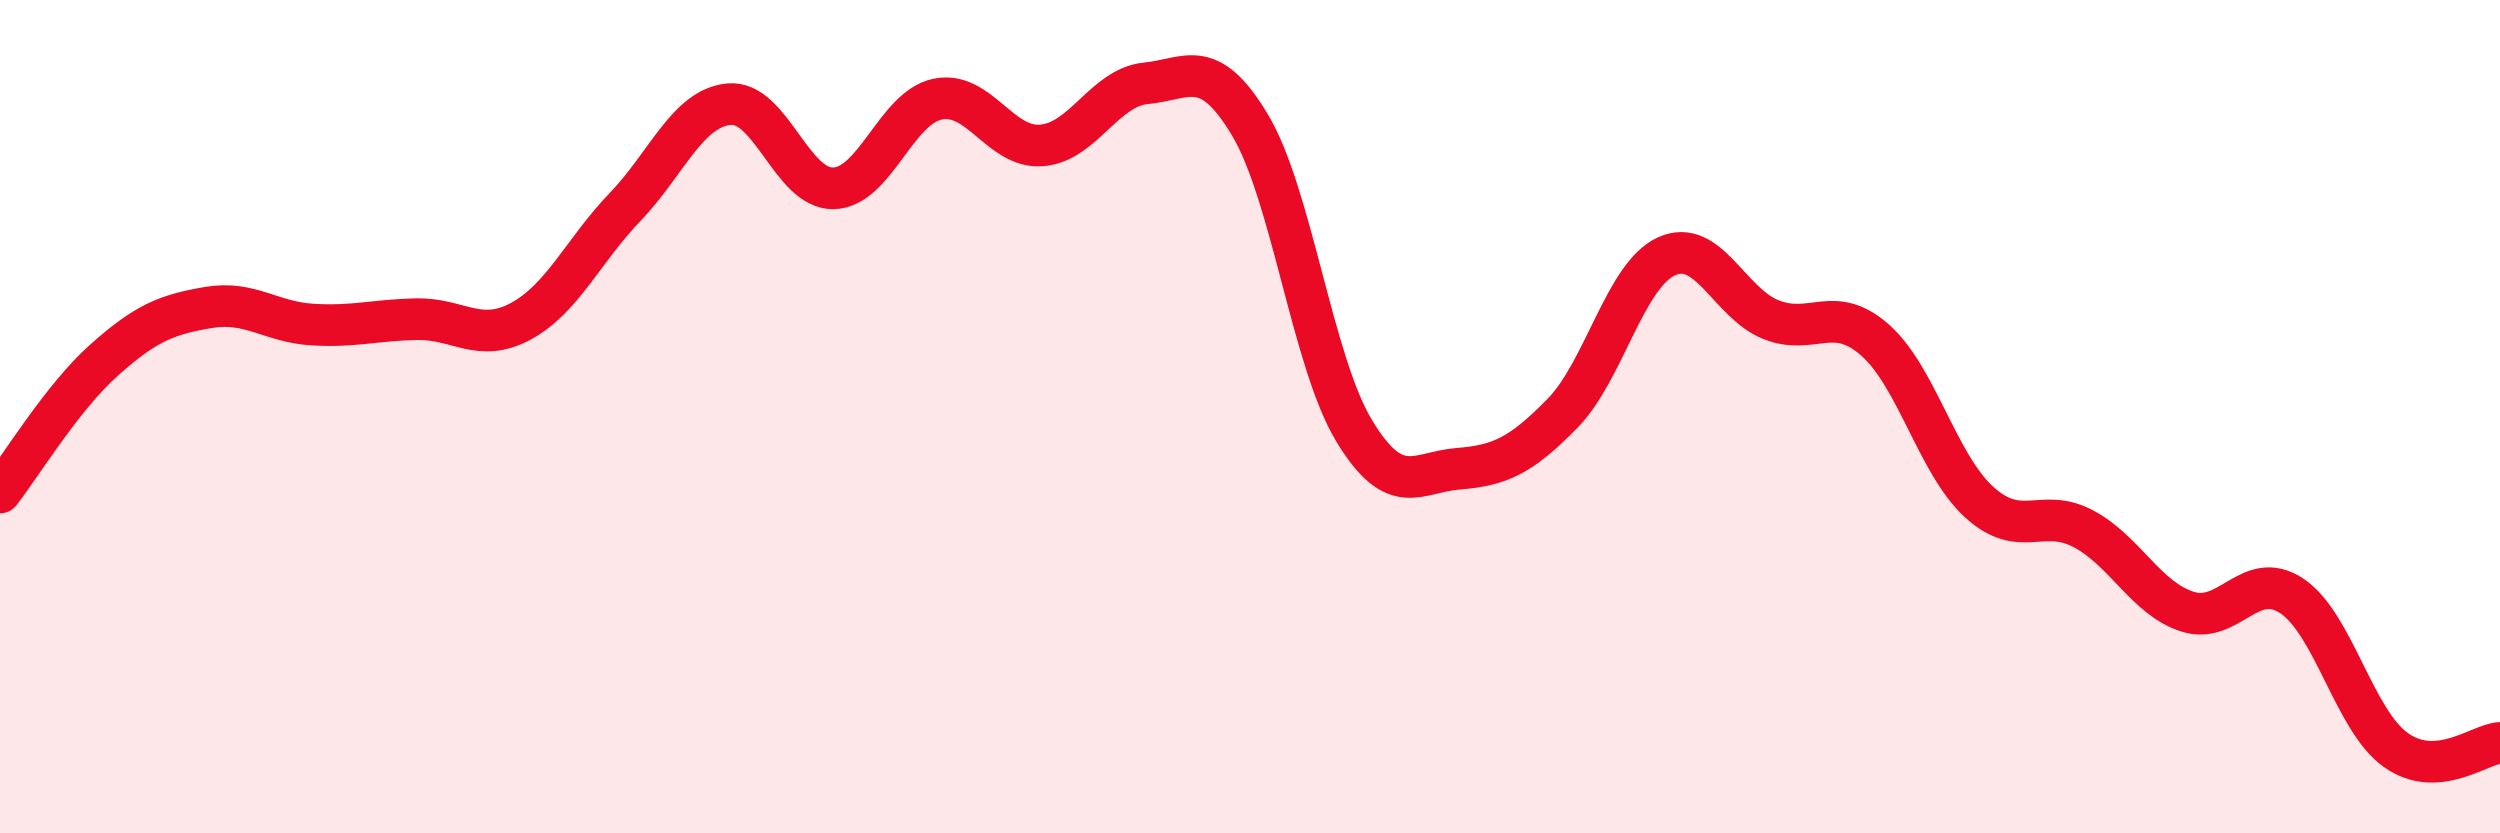
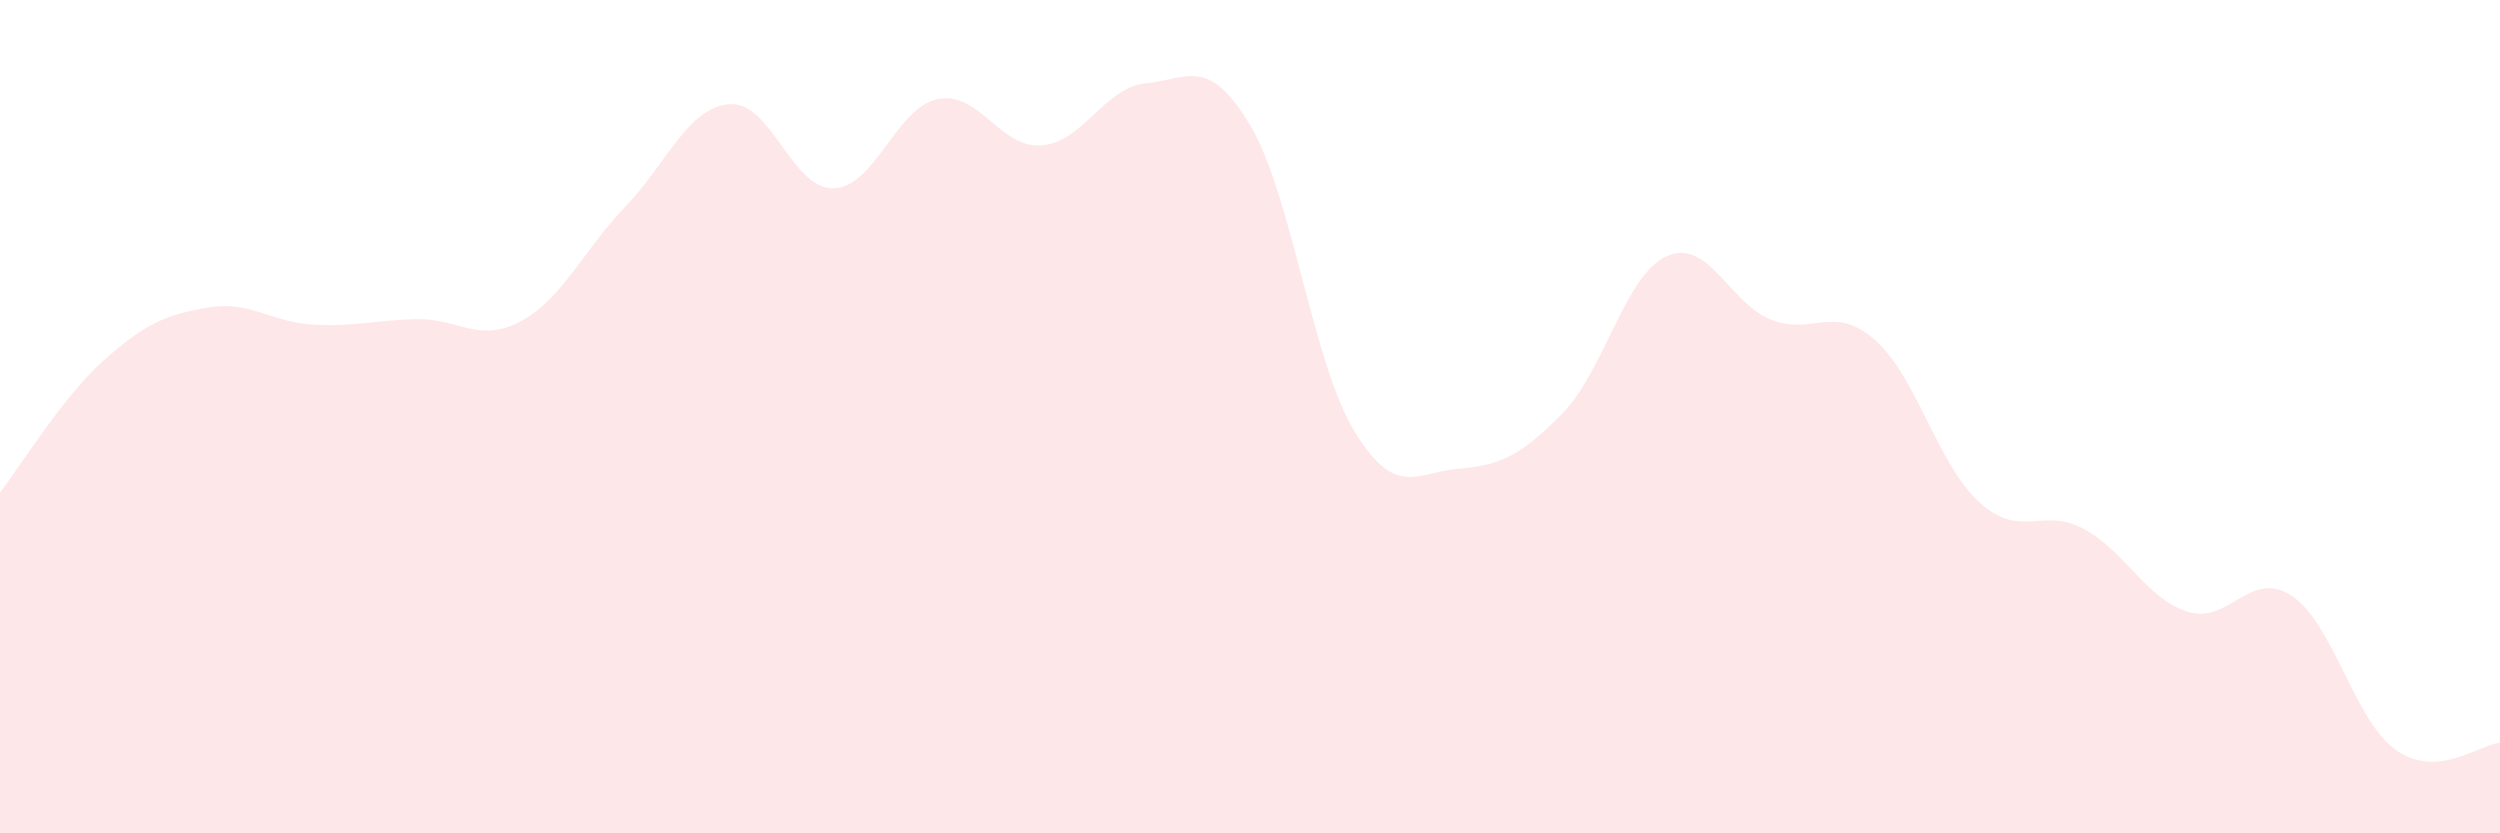
<svg xmlns="http://www.w3.org/2000/svg" width="60" height="20" viewBox="0 0 60 20">
  <path d="M 0,11.82 C 0.5,11.18 1.5,9.53 2.5,8.64 C 3.5,7.75 4,7.55 5,7.38 C 6,7.21 6.5,7.73 7.5,7.79 C 8.5,7.85 9,7.68 10,7.66 C 11,7.64 11.5,8.25 12.5,7.71 C 13.5,7.17 14,6.01 15,4.97 C 16,3.93 16.5,2.59 17.5,2.5 C 18.5,2.41 19,4.54 20,4.52 C 21,4.5 21.5,2.59 22.5,2.38 C 23.5,2.17 24,3.57 25,3.49 C 26,3.41 26.5,2.1 27.5,2 C 28.5,1.9 29,1.33 30,3 C 31,4.67 31.5,8.69 32.5,10.34 C 33.5,11.99 34,11.33 35,11.25 C 36,11.17 36.5,10.94 37.5,9.92 C 38.5,8.9 39,6.6 40,6.15 C 41,5.7 41.5,7.27 42.5,7.67 C 43.5,8.07 44,7.28 45,8.16 C 46,9.04 46.5,11.14 47.5,12.05 C 48.5,12.96 49,12.16 50,12.69 C 51,13.22 51.5,14.36 52.5,14.68 C 53.5,15 54,13.64 55,14.3 C 56,14.96 56.5,17.29 57.5,18 C 58.5,18.71 59.5,17.86 60,17.83L60 20L0 20Z" fill="#EB0A25" opacity="0.1" stroke-linecap="round" stroke-linejoin="round" />
-   <path d="M 0,11.82 C 0.5,11.18 1.5,9.53 2.5,8.64 C 3.5,7.75 4,7.55 5,7.38 C 6,7.21 6.5,7.73 7.5,7.79 C 8.5,7.85 9,7.68 10,7.66 C 11,7.64 11.5,8.25 12.5,7.71 C 13.5,7.17 14,6.01 15,4.97 C 16,3.93 16.5,2.59 17.5,2.5 C 18.5,2.41 19,4.54 20,4.52 C 21,4.5 21.5,2.59 22.5,2.38 C 23.5,2.17 24,3.57 25,3.49 C 26,3.41 26.5,2.1 27.5,2 C 28.5,1.9 29,1.33 30,3 C 31,4.67 31.5,8.69 32.5,10.34 C 33.5,11.99 34,11.33 35,11.25 C 36,11.17 36.5,10.94 37.5,9.92 C 38.5,8.9 39,6.6 40,6.15 C 41,5.7 41.5,7.27 42.5,7.67 C 43.5,8.07 44,7.28 45,8.16 C 46,9.04 46.5,11.14 47.5,12.05 C 48.5,12.96 49,12.16 50,12.69 C 51,13.22 51.5,14.36 52.5,14.68 C 53.5,15 54,13.64 55,14.3 C 56,14.96 56.5,17.29 57.5,18 C 58.5,18.71 59.5,17.86 60,17.83" stroke="#EB0A25" stroke-width="1" fill="none" stroke-linecap="round" stroke-linejoin="round" />
</svg>